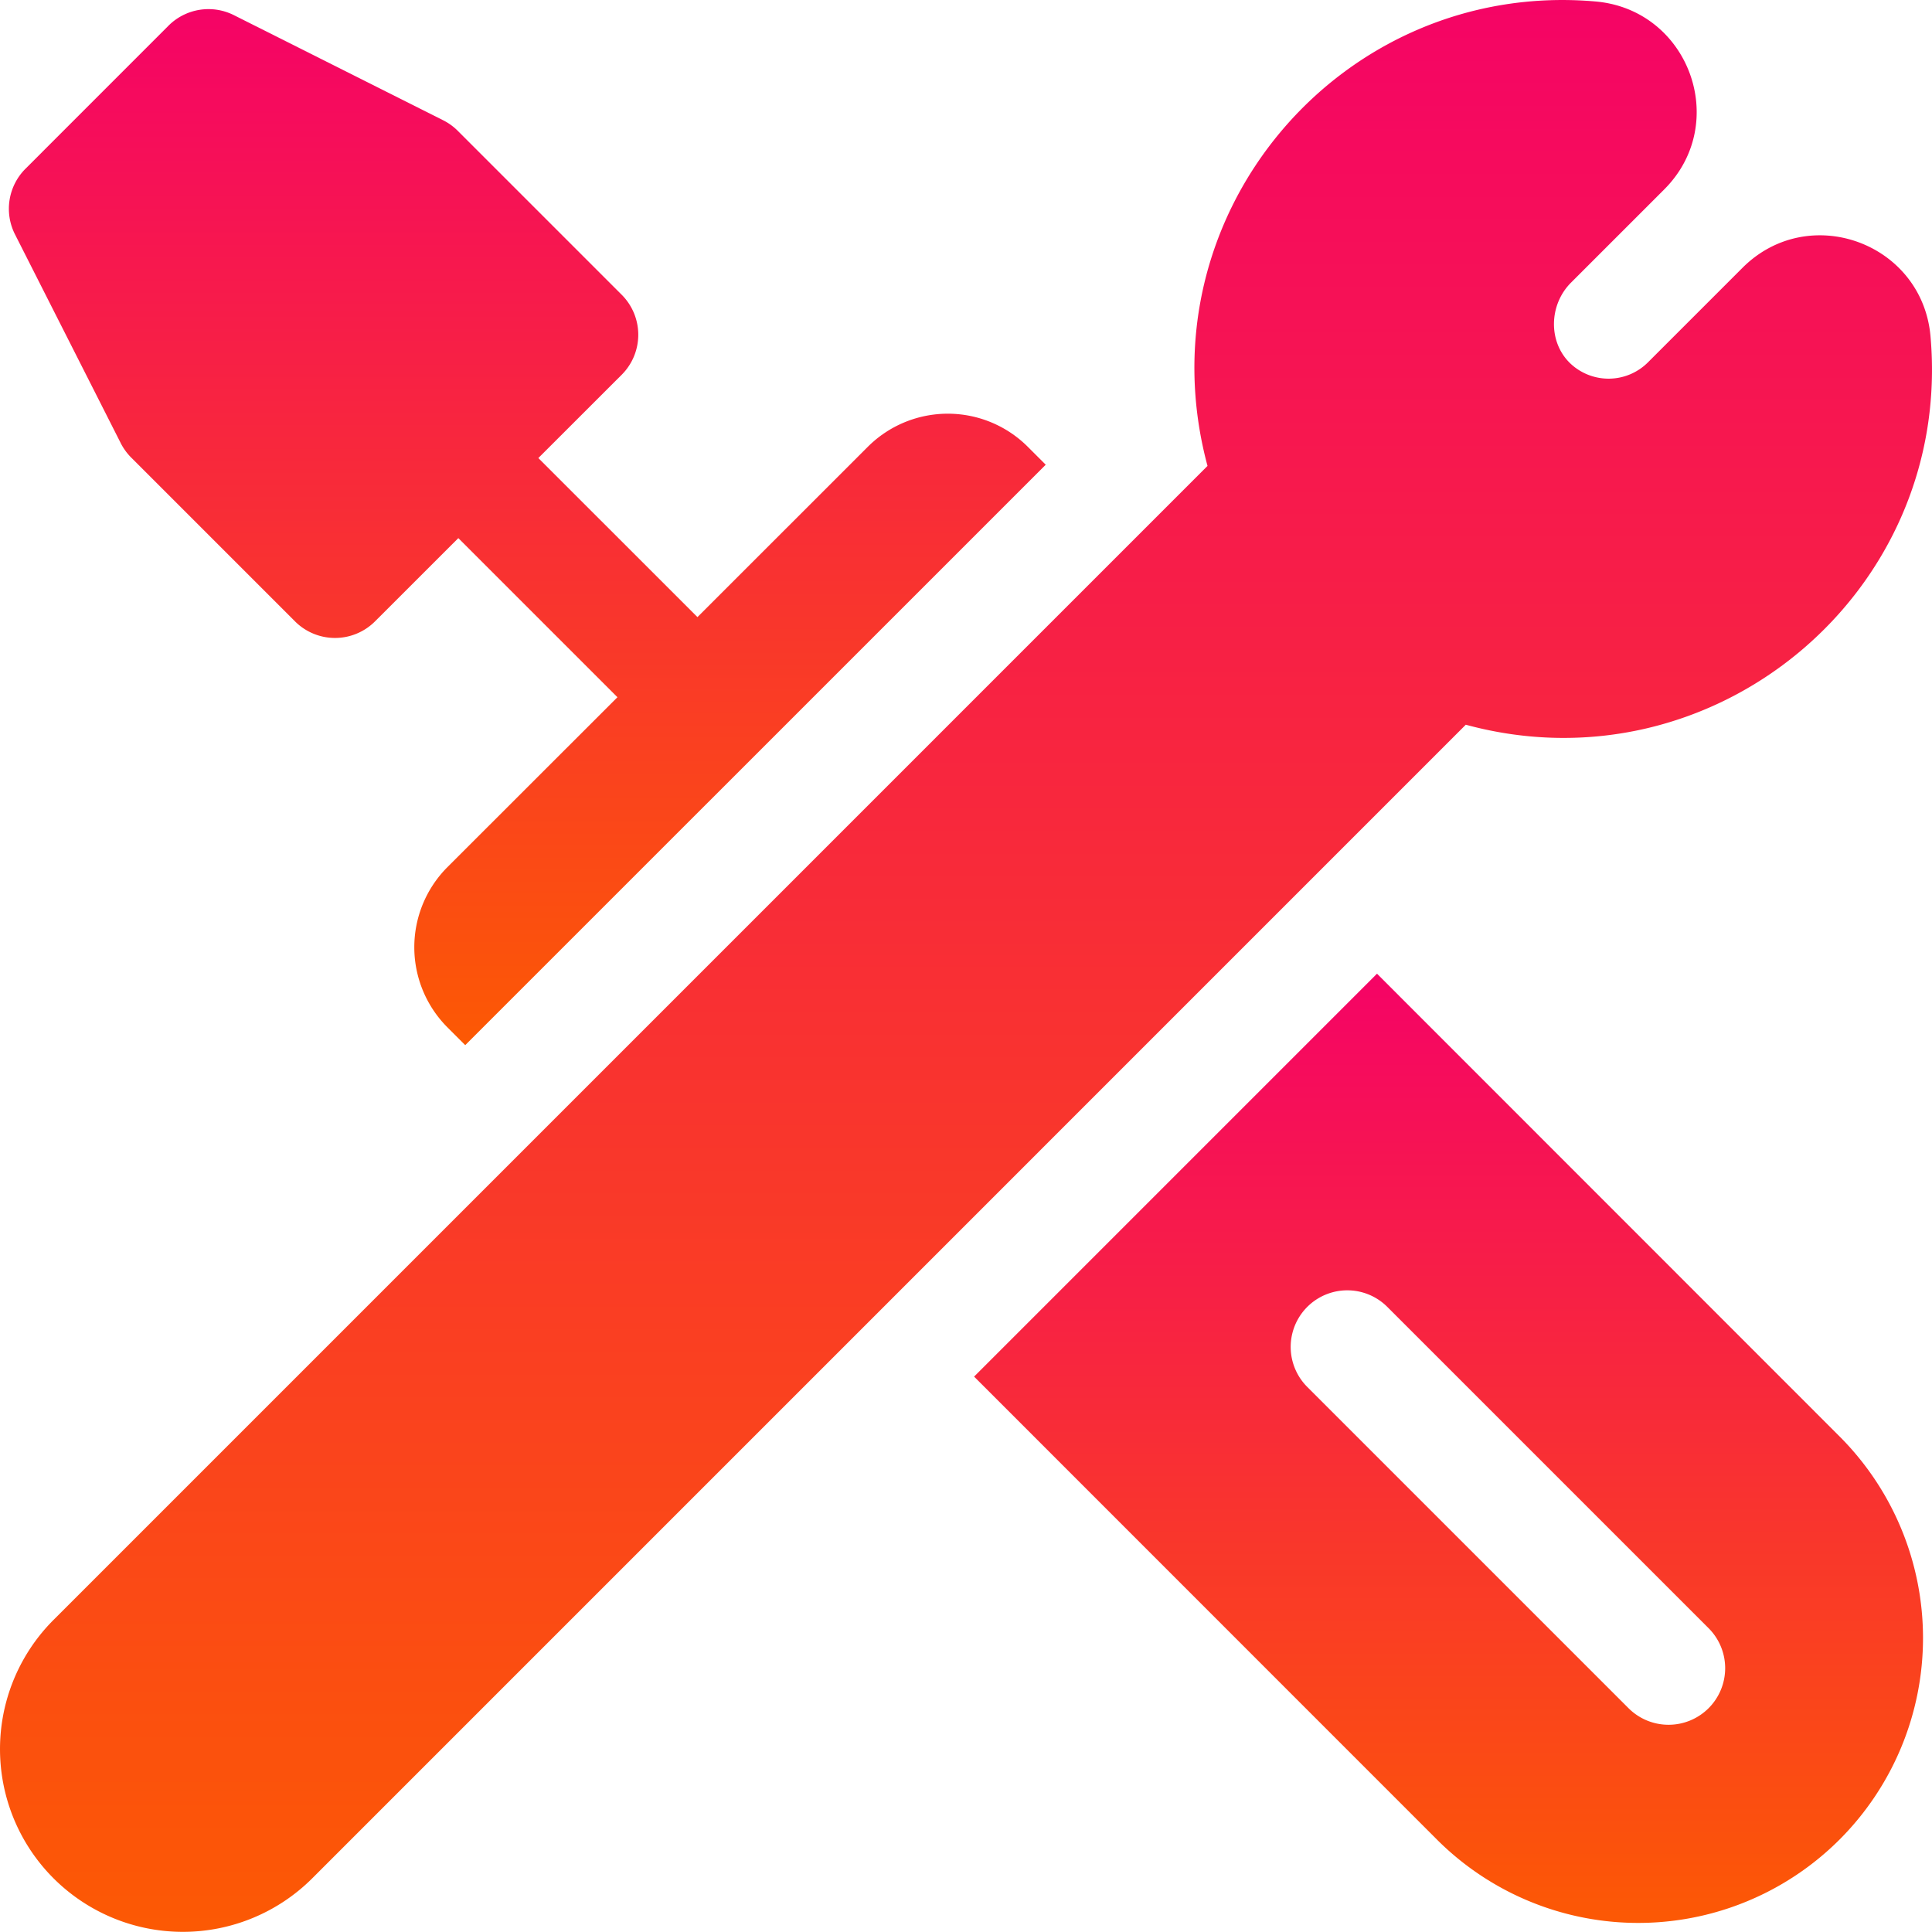
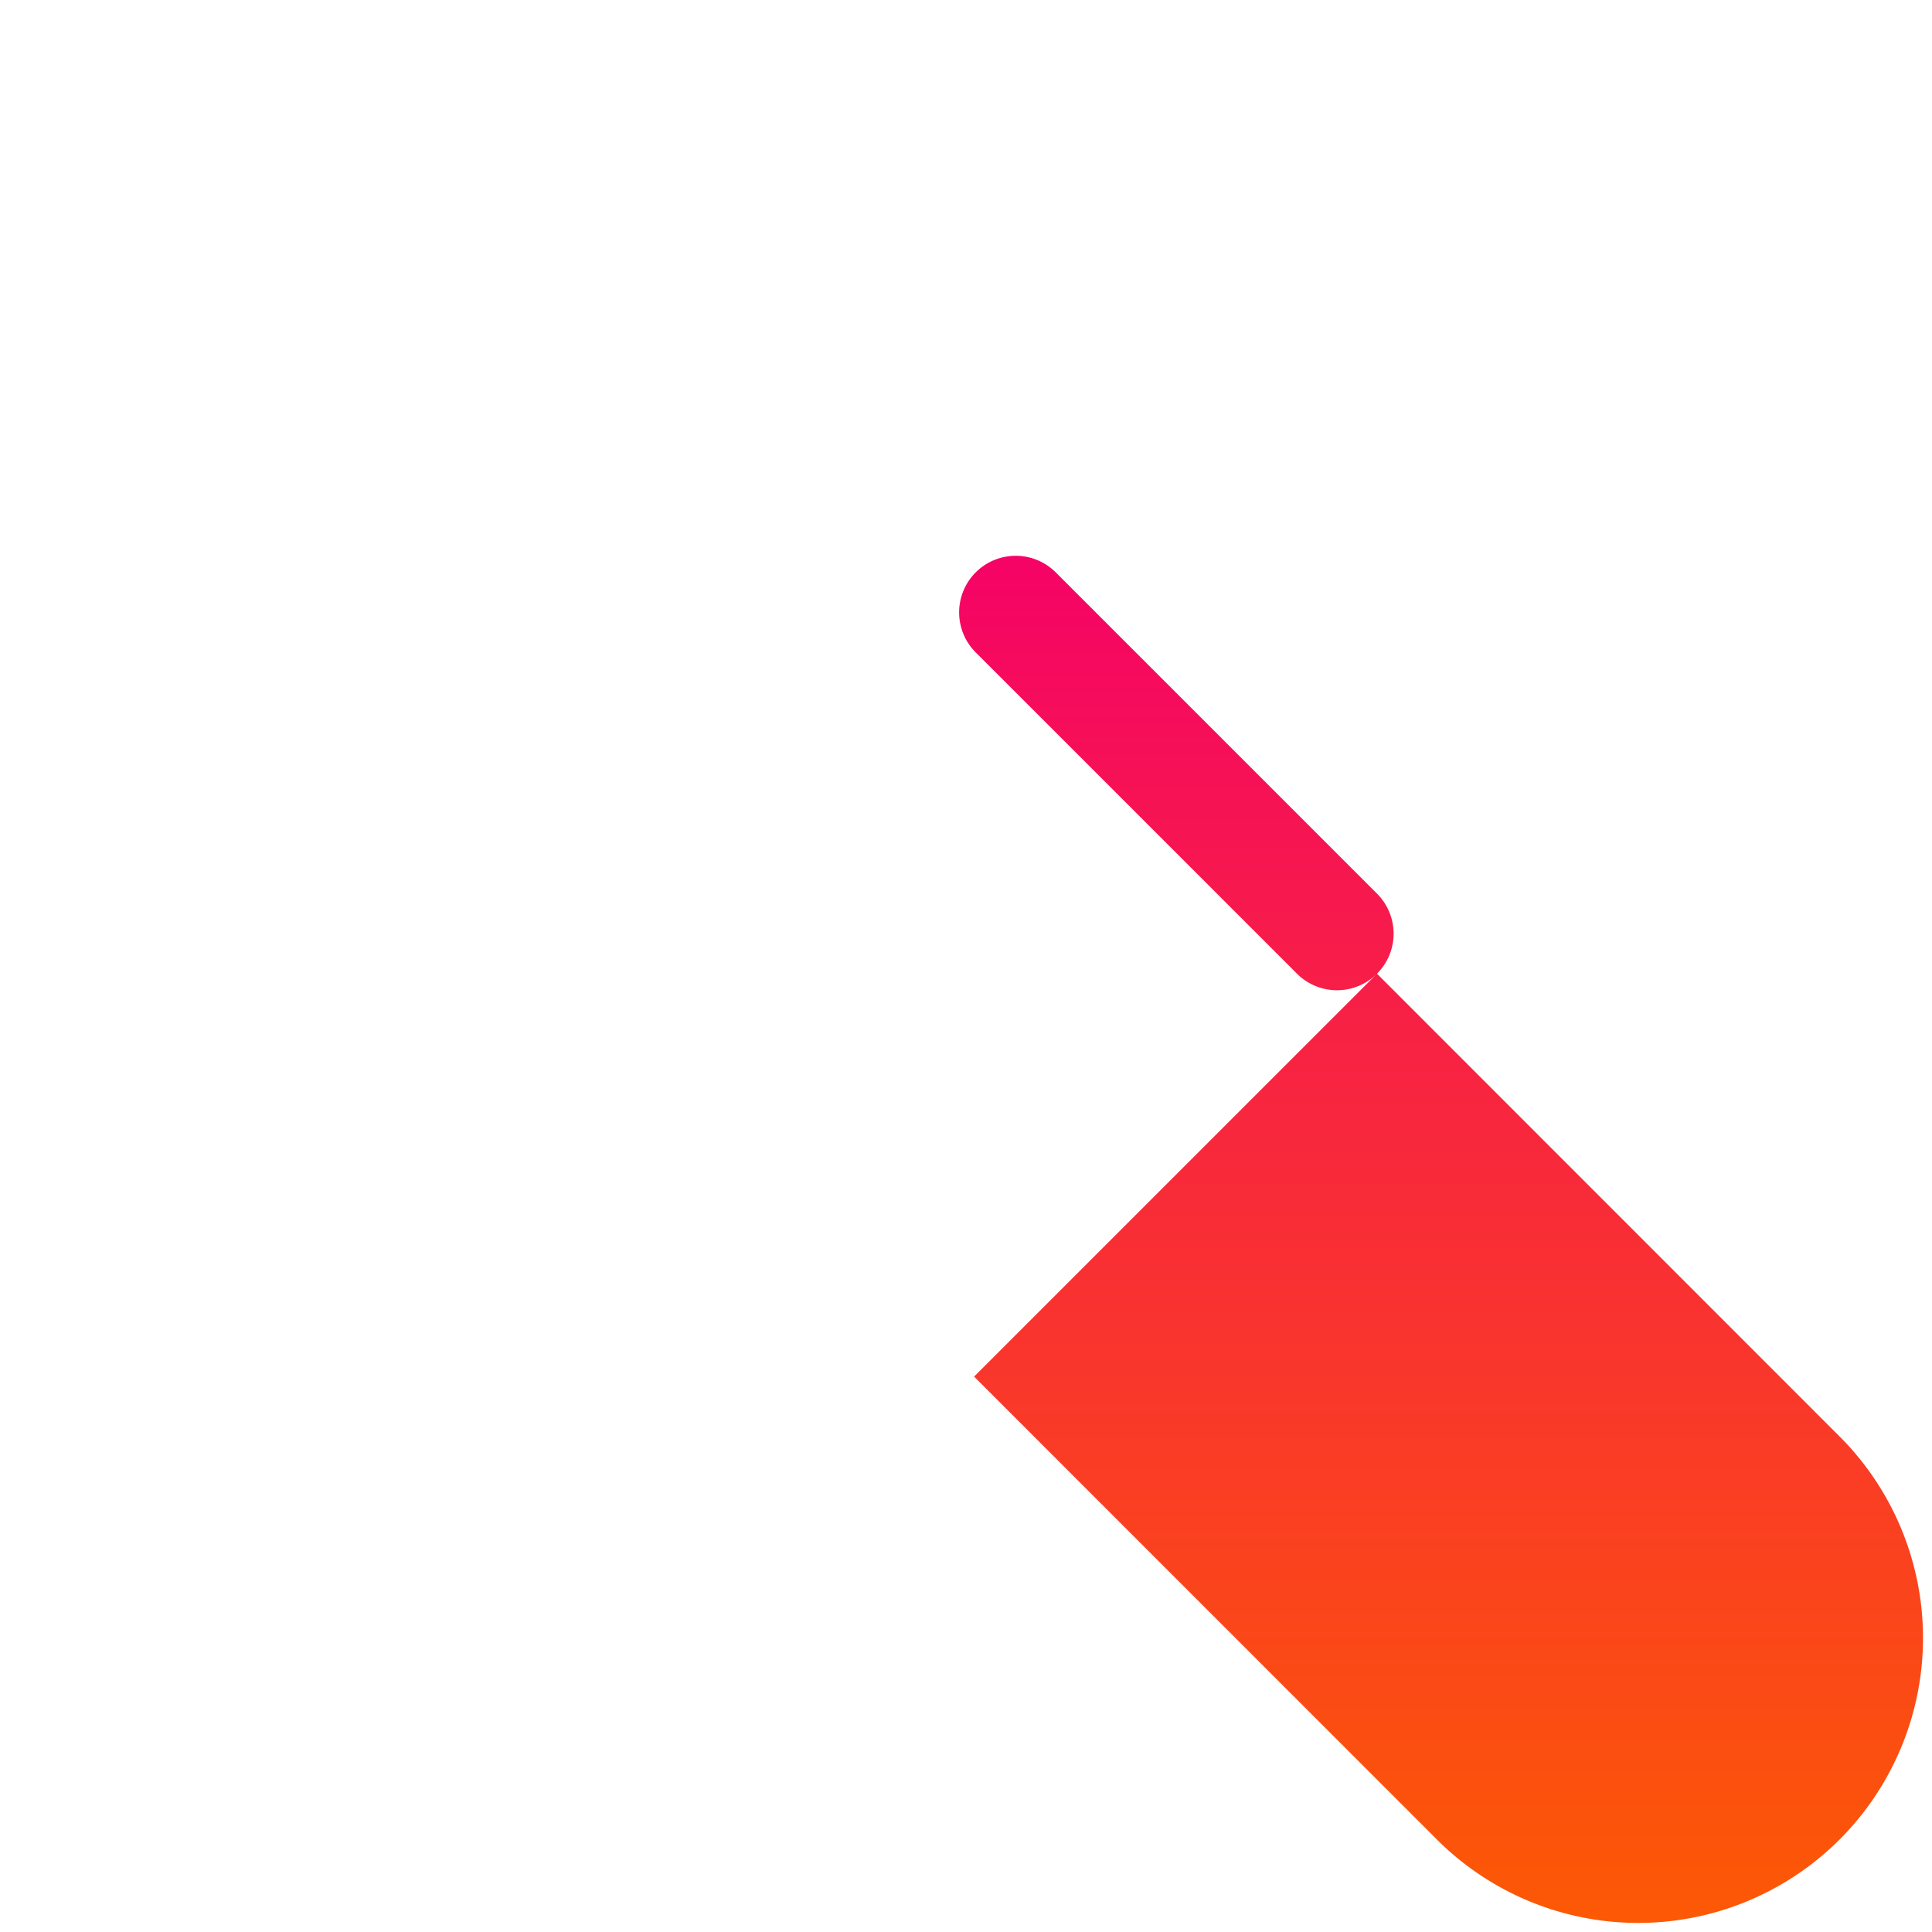
<svg xmlns="http://www.w3.org/2000/svg" width="33.878" height="33.875" viewBox="1225.061 2061.062 33.878 33.875">
  <g data-name="004-support">
-     <path d="M33.852 5.916c-.144-1.637-2.132-2.366-3.296-1.203l-1.662 1.662a.976.976 0 0 1-1.36.014c-.392-.378-.372-1.029.014-1.415l1.635-1.635c1.162-1.162.436-3.15-1.203-3.295-4.454-.392-7.987 3.75-6.806 8.144L.94 28.422a3.204 3.204 0 0 0 0 4.534 3.21 3.21 0 0 0 4.534 0l20.229-20.23c4.34 1.181 8.545-2.315 8.149-6.81Z" fill-rule="evenodd" fill="url(&quot;#a&quot;)" transform="translate(1225.061 2061.044)" data-name="Path 85" />
-     <path d="M4.311 10.055c.048.093.11.179.184.253l2.872 2.872a.992.992 0 0 0 1.403 0l1.461-1.46 2.79 2.79-2.983 2.981a1.989 1.989 0 0 0 .001 2.807l.313.313 10.179-10.178-.313-.313a1.985 1.985 0 0 0-2.808 0l-2.986 2.985-2.79-2.789 1.461-1.46a.992.992 0 0 0 0-1.404L10.223 4.58a.99.99 0 0 0-.256-.186L6.296 2.55a.992.992 0 0 0-1.148.185L2.64 5.244a.992.992 0 0 0-.183 1.15l1.854 3.66Z" fill-rule="evenodd" fill="url(&quot;#b&quot;)" transform="translate(1222.867 2058.778)" data-name="Path 86" />
-     <path d="m265.214 258.046-7.065 7.065 8.114 8.116a4.993 4.993 0 0 0 7.064 0 5 5 0 0 0 0-7.065l-8.113-8.116Zm5.814 12.88a.993.993 0 0 1-1.403 0l-5.634-5.634a.992.992 0 1 1 1.404-1.403l5.633 5.633a.992.992 0 0 1 0 1.404Z" fill-rule="evenodd" fill="url(&quot;#c&quot;)" transform="translate(983.993 1820.09)" data-name="Path 87" />
+     <path d="m265.214 258.046-7.065 7.065 8.114 8.116a4.993 4.993 0 0 0 7.064 0 5 5 0 0 0 0-7.065l-8.113-8.116Za.993.993 0 0 1-1.403 0l-5.634-5.634a.992.992 0 1 1 1.404-1.403l5.633 5.633a.992.992 0 0 1 0 1.404Z" fill-rule="evenodd" fill="url(&quot;#c&quot;)" transform="translate(983.993 1820.09)" data-name="Path 87" />
  </g>
  <defs>
    <linearGradient x1=".5" y1="0" x2=".5" y2="1" id="a">
      <stop stop-color="#f50366" offset="0" />
      <stop stop-color="#fc5904" offset="1" />
    </linearGradient>
    <linearGradient x1=".5" y1="0" x2=".5" y2="1" id="b">
      <stop stop-color="#f50366" offset="0" />
      <stop stop-color="#fc5904" offset="1" />
    </linearGradient>
    <linearGradient x1=".5" y1="0" x2=".5" y2="1" id="c">
      <stop stop-color="#f50366" offset="0" />
      <stop stop-color="#fc5904" offset="1" />
    </linearGradient>
  </defs>
</svg>